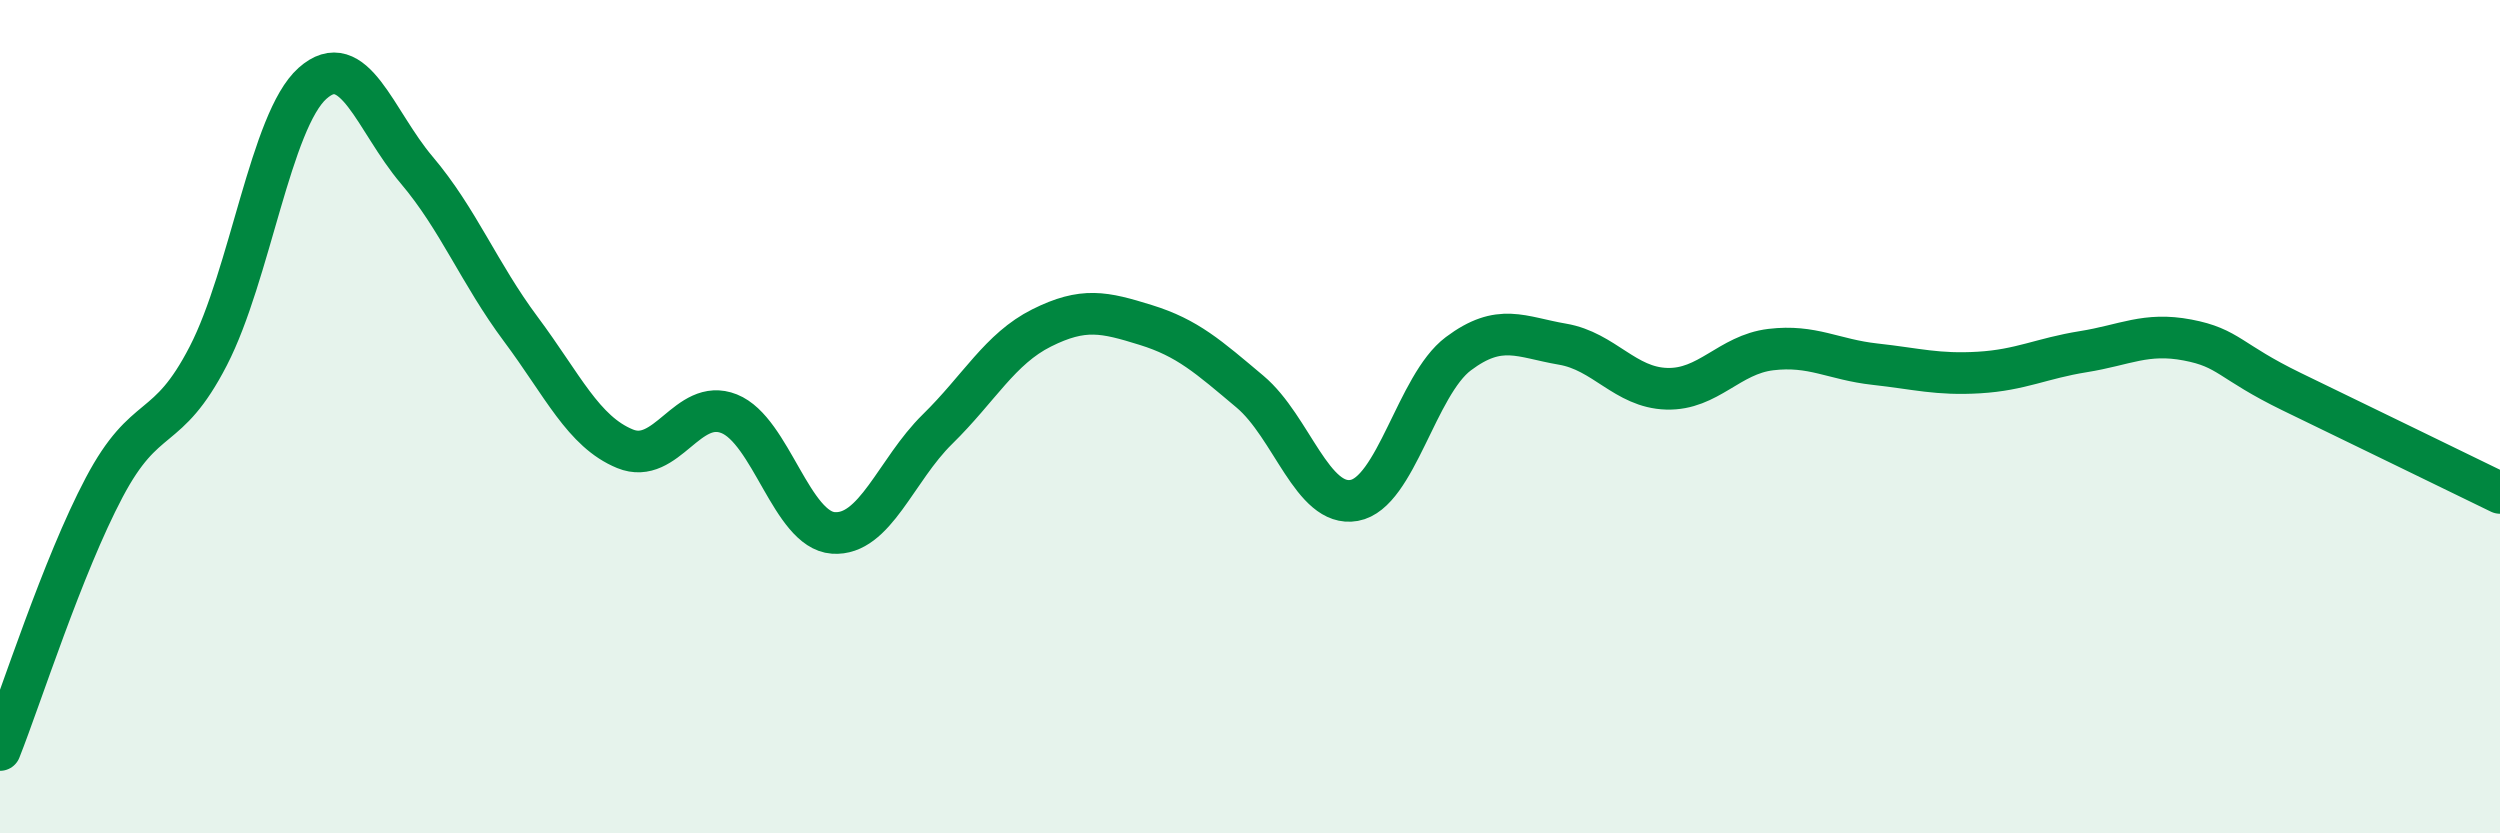
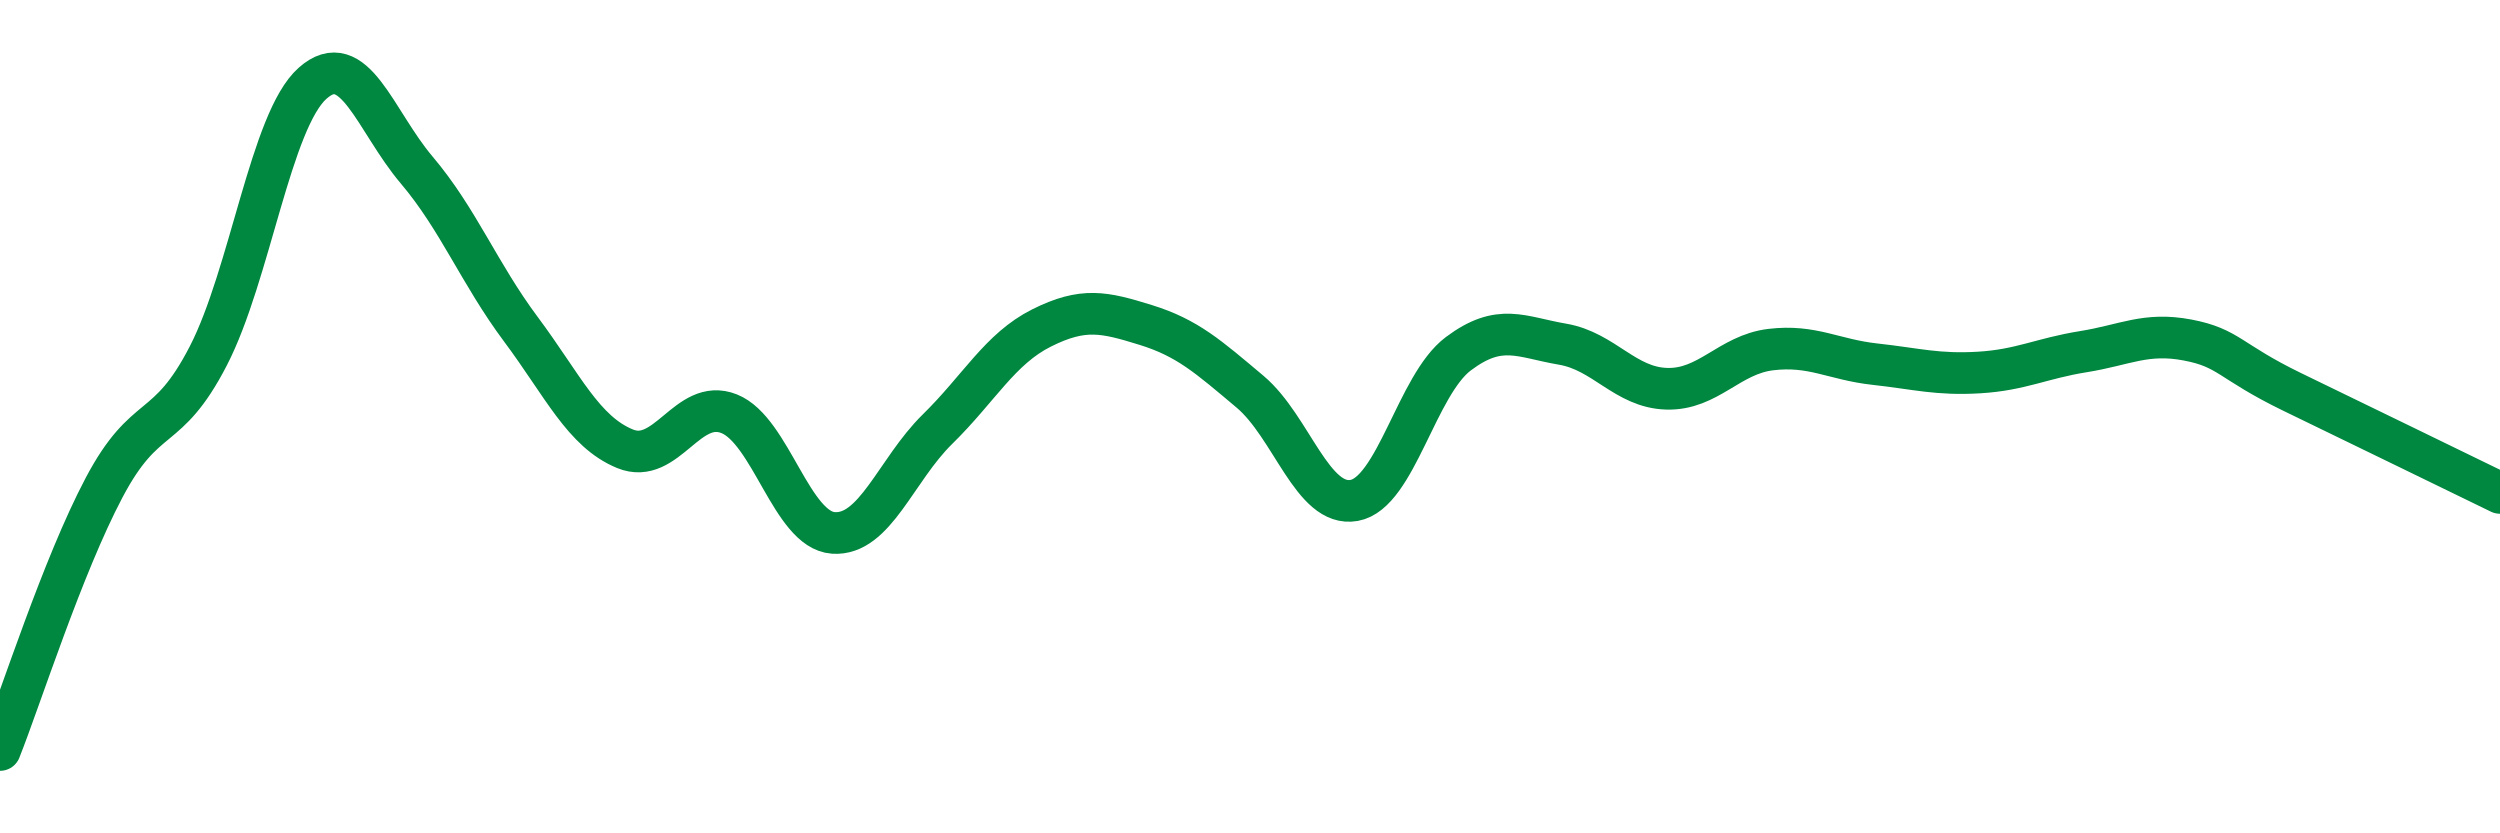
<svg xmlns="http://www.w3.org/2000/svg" width="60" height="20" viewBox="0 0 60 20">
-   <path d="M 0,18 C 0.5,16.74 1.5,13.59 2.5,11.7 C 3.5,9.81 4,10.48 5,8.54 C 6,6.6 6.5,2.89 7.5,2 C 8.5,1.11 9,2.9 10,4.08 C 11,5.26 11.5,6.56 12.5,7.9 C 13.5,9.24 14,10.36 15,10.77 C 16,11.18 16.5,9.53 17.5,9.93 C 18.5,10.33 19,12.72 20,12.79 C 21,12.86 21.5,11.28 22.5,10.3 C 23.5,9.32 24,8.37 25,7.87 C 26,7.37 26.5,7.49 27.5,7.8 C 28.5,8.11 29,8.56 30,9.4 C 31,10.24 31.5,12.19 32.5,12.01 C 33.5,11.83 34,9.24 35,8.49 C 36,7.74 36.5,8.09 37.5,8.26 C 38.5,8.43 39,9.3 40,9.33 C 41,9.36 41.5,8.51 42.5,8.39 C 43.5,8.27 44,8.63 45,8.74 C 46,8.85 46.5,9 47.5,8.94 C 48.5,8.88 49,8.6 50,8.44 C 51,8.28 51.5,7.97 52.5,8.16 C 53.5,8.35 53.5,8.67 55,9.4 C 56.5,10.13 59,11.34 60,11.83L60 20L0 20Z" fill="#008740" opacity="0.1" stroke-linecap="round" stroke-linejoin="round" />
  <path d="M 0,18 C 0.5,16.74 1.5,13.59 2.5,11.7 C 3.5,9.81 4,10.48 5,8.54 C 6,6.6 6.5,2.89 7.5,2 C 8.5,1.11 9,2.9 10,4.08 C 11,5.26 11.5,6.56 12.5,7.9 C 13.5,9.24 14,10.36 15,10.77 C 16,11.18 16.5,9.53 17.5,9.93 C 18.5,10.33 19,12.72 20,12.79 C 21,12.86 21.5,11.28 22.5,10.3 C 23.5,9.32 24,8.37 25,7.87 C 26,7.37 26.5,7.49 27.5,7.8 C 28.5,8.11 29,8.56 30,9.4 C 31,10.24 31.5,12.19 32.5,12.01 C 33.5,11.83 34,9.24 35,8.49 C 36,7.74 36.5,8.09 37.5,8.26 C 38.5,8.43 39,9.3 40,9.33 C 41,9.36 41.5,8.51 42.5,8.39 C 43.5,8.27 44,8.63 45,8.74 C 46,8.85 46.5,9 47.5,8.94 C 48.5,8.88 49,8.6 50,8.44 C 51,8.28 51.5,7.97 52.5,8.16 C 53.5,8.35 53.5,8.67 55,9.4 C 56.5,10.13 59,11.34 60,11.83" stroke="#008740" stroke-width="1" fill="none" stroke-linecap="round" stroke-linejoin="round" />
</svg>